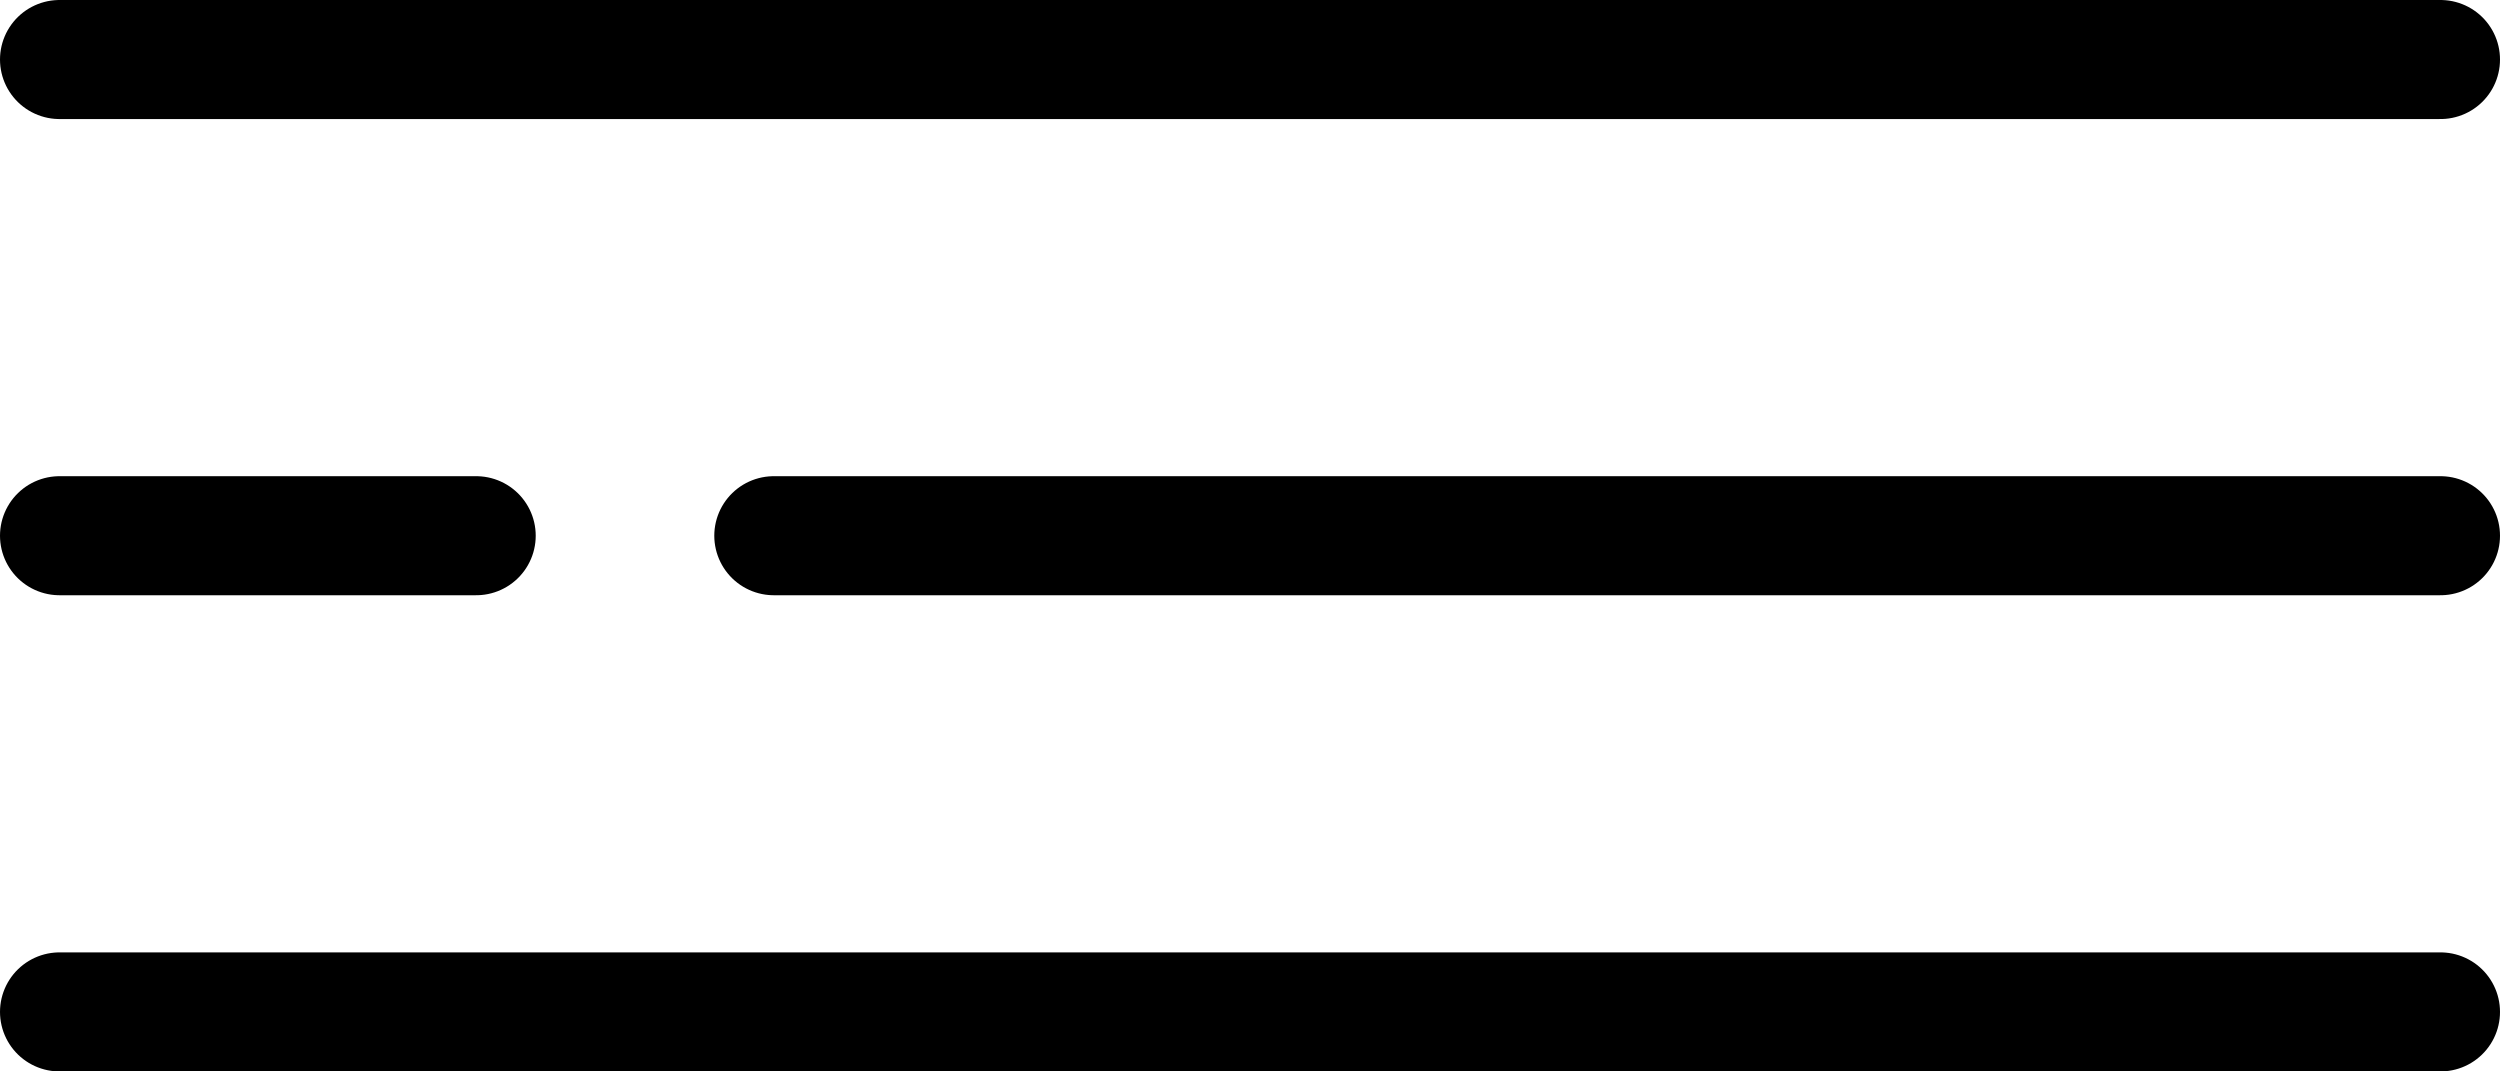
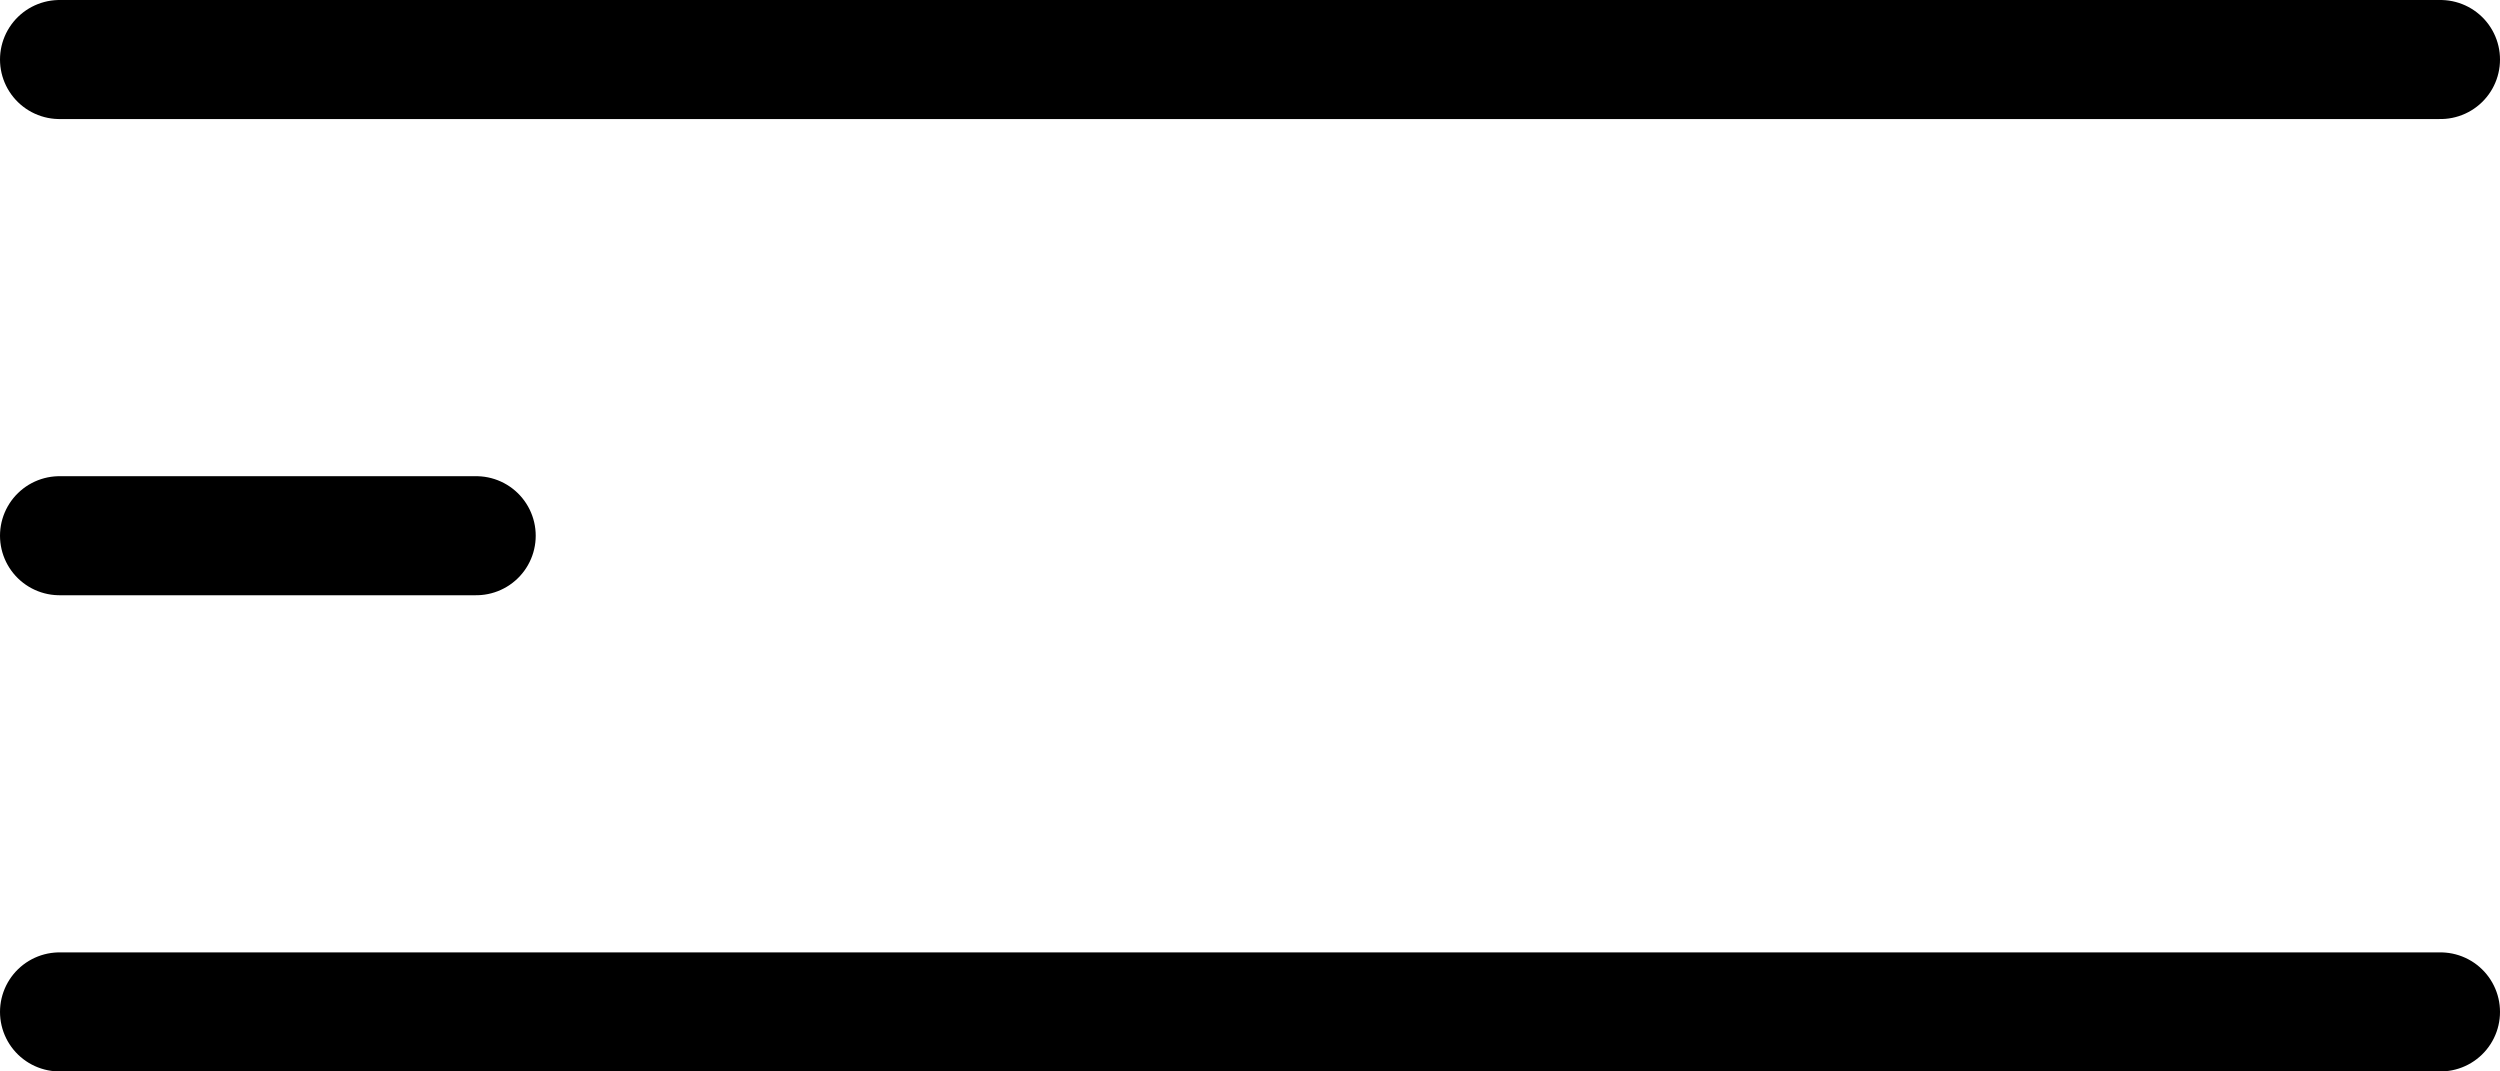
<svg xmlns="http://www.w3.org/2000/svg" width="42" height="18" viewBox="0 0 42 18" fill="none">
  <line x1="1" y1="1" x2="41" y2="1" stroke="black" stroke-width="2" stroke-linecap="round" />
-   <line x1="13" y1="9" x2="41" y2="9" stroke="black" stroke-width="2" stroke-linecap="round" />
  <line x1="1" y1="9" x2="8" y2="9" stroke="black" stroke-width="2" stroke-linecap="round" />
  <line x1="1" y1="17" x2="41" y2="17" stroke="black" stroke-width="2" stroke-linecap="round" />
</svg>